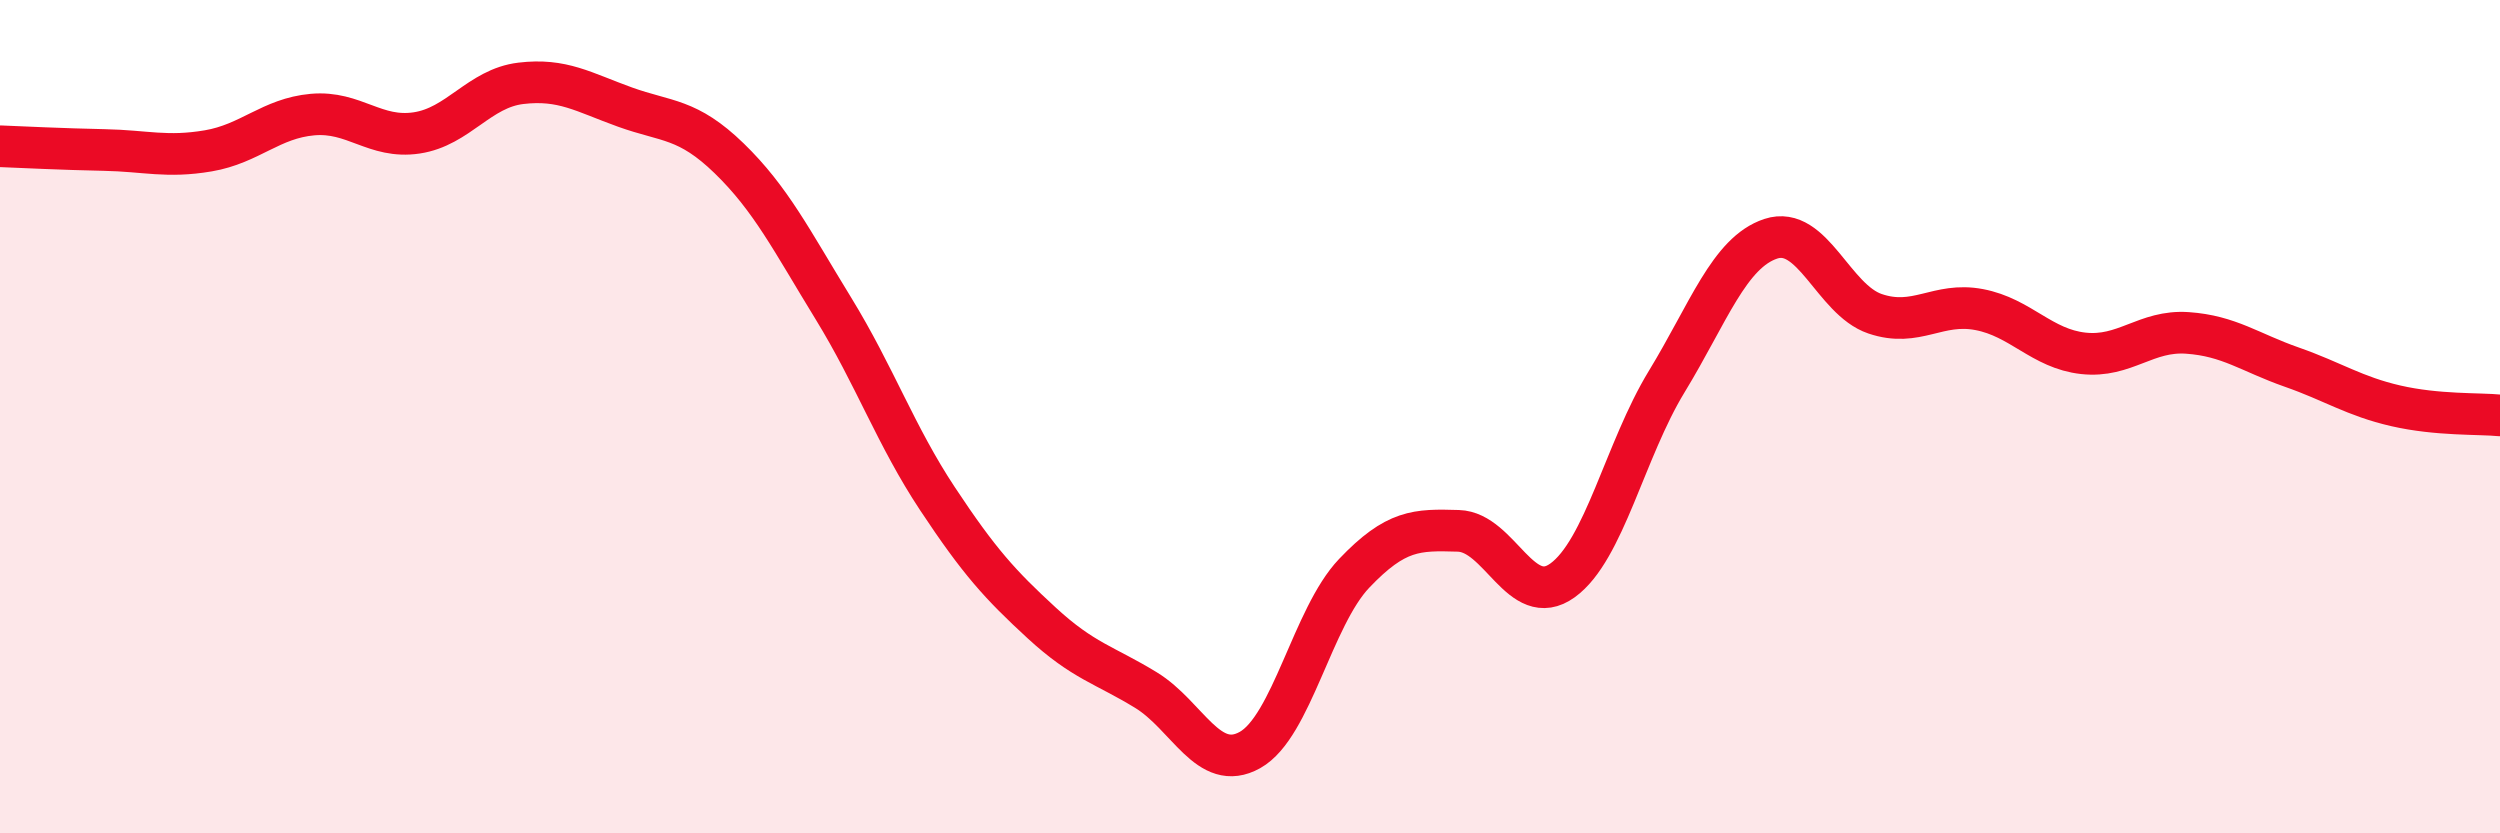
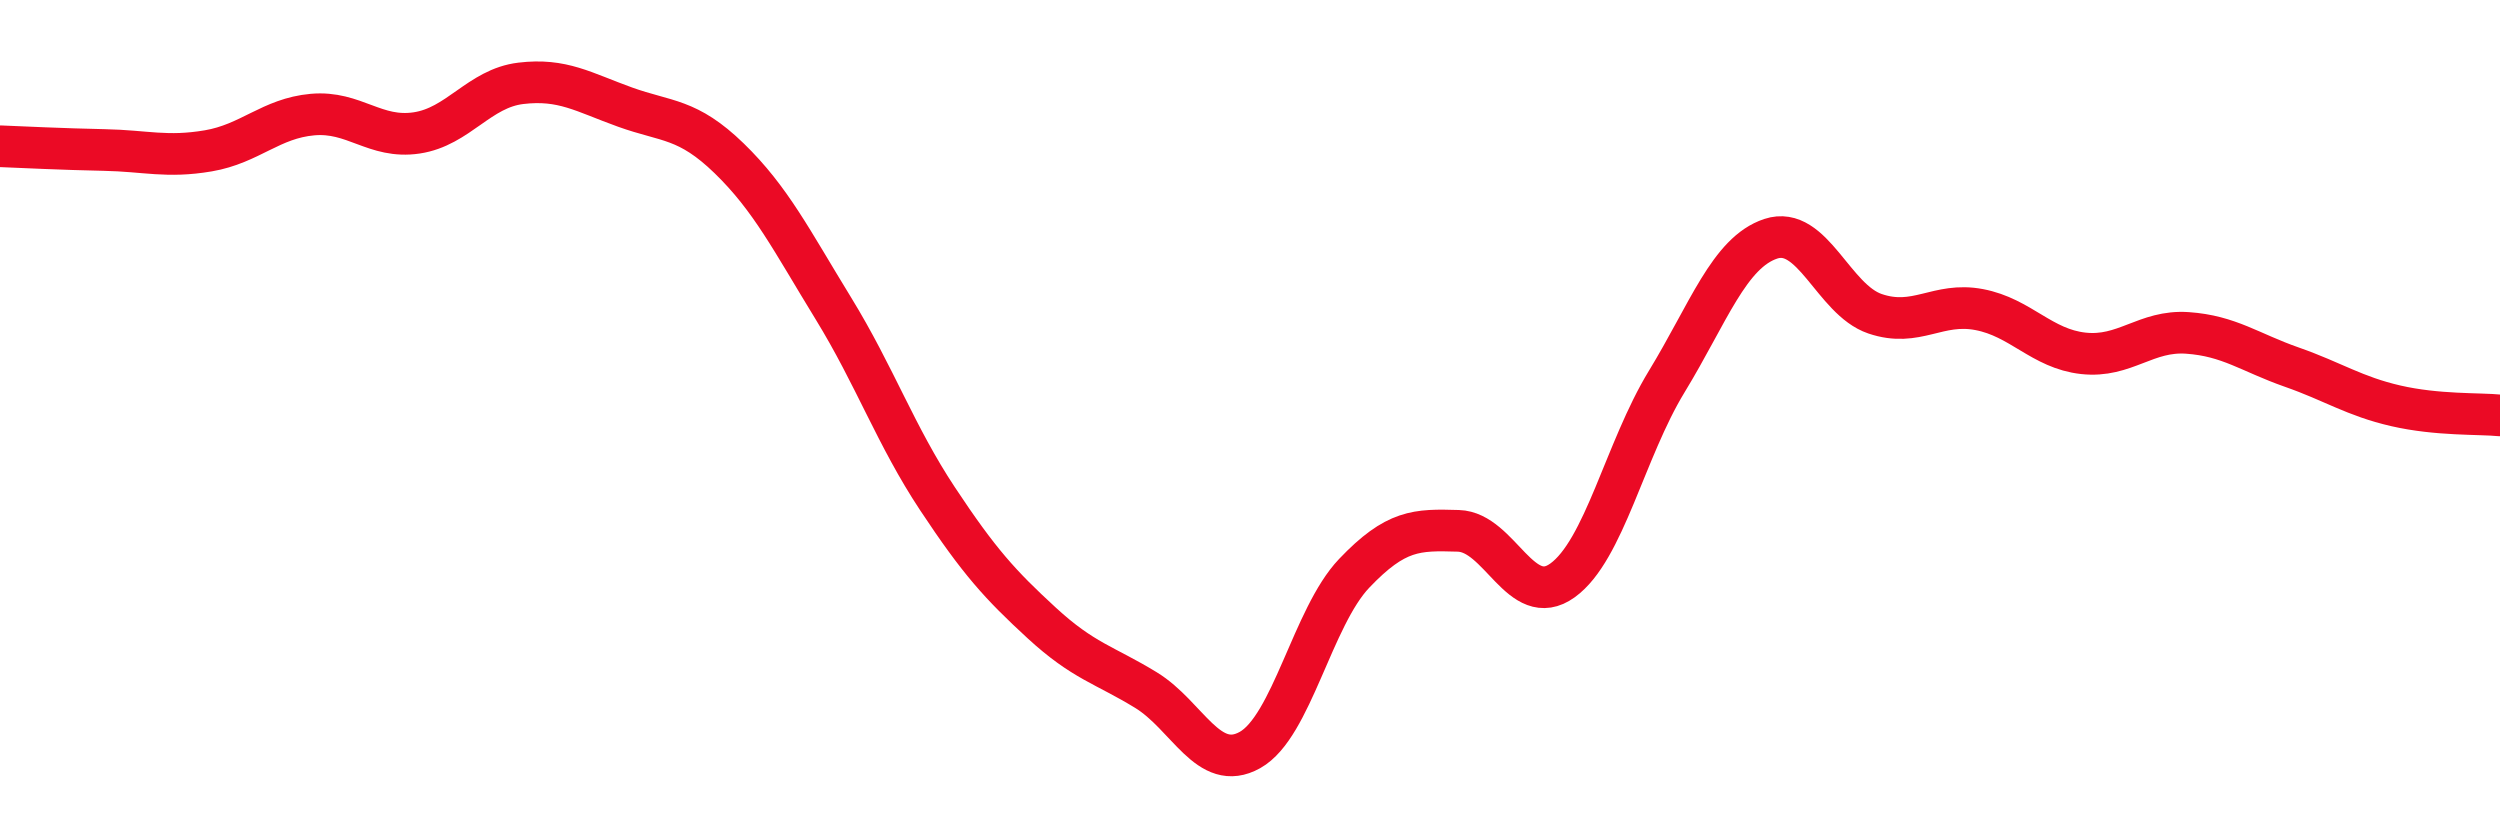
<svg xmlns="http://www.w3.org/2000/svg" width="60" height="20" viewBox="0 0 60 20">
-   <path d="M 0,3.51 C 0.5,3.53 1.5,3.58 2.5,3.6 C 3.5,3.62 4,3.79 5,3.62 C 6,3.45 6.5,2.84 7.5,2.75 C 8.5,2.66 9,3.34 10,3.19 C 11,3.04 11.5,2.12 12.5,2 C 13.5,1.88 14,2.21 15,2.57 C 16,2.93 16.5,2.83 17.5,3.8 C 18.5,4.77 19,5.77 20,7.4 C 21,9.03 21.5,10.46 22.5,11.97 C 23.5,13.48 24,14.03 25,14.95 C 26,15.87 26.5,15.95 27.5,16.56 C 28.5,17.17 29,18.56 30,18 C 31,17.44 31.5,14.81 32.5,13.76 C 33.5,12.71 34,12.71 35,12.74 C 36,12.77 36.5,14.65 37.5,13.93 C 38.5,13.21 39,10.8 40,9.16 C 41,7.52 41.5,6.06 42.5,5.73 C 43.5,5.4 44,7.19 45,7.53 C 46,7.87 46.5,7.24 47.5,7.43 C 48.5,7.62 49,8.37 50,8.48 C 51,8.59 51.5,7.92 52.5,7.99 C 53.5,8.06 54,8.46 55,8.81 C 56,9.16 56.5,9.51 57.5,9.74 C 58.5,9.97 59.5,9.92 60,9.97L60 20L0 20Z" fill="#EB0A25" opacity="0.1" stroke-linecap="round" stroke-linejoin="round" />
  <path d="M 0,3.51 C 0.5,3.53 1.5,3.58 2.5,3.6 C 3.5,3.62 4,3.79 5,3.62 C 6,3.45 6.5,2.84 7.5,2.75 C 8.5,2.66 9,3.34 10,3.19 C 11,3.04 11.5,2.12 12.5,2 C 13.5,1.88 14,2.21 15,2.57 C 16,2.93 16.5,2.83 17.5,3.8 C 18.5,4.77 19,5.77 20,7.4 C 21,9.03 21.5,10.46 22.5,11.97 C 23.5,13.48 24,14.03 25,14.95 C 26,15.87 26.5,15.95 27.5,16.56 C 28.5,17.17 29,18.56 30,18 C 31,17.44 31.5,14.81 32.5,13.76 C 33.5,12.71 34,12.71 35,12.74 C 36,12.77 36.5,14.65 37.5,13.93 C 38.5,13.21 39,10.8 40,9.16 C 41,7.52 41.5,6.06 42.5,5.73 C 43.5,5.4 44,7.19 45,7.53 C 46,7.87 46.5,7.24 47.5,7.43 C 48.5,7.62 49,8.37 50,8.48 C 51,8.59 51.5,7.92 52.5,7.99 C 53.5,8.06 54,8.46 55,8.81 C 56,9.16 56.5,9.51 57.5,9.74 C 58.5,9.97 59.5,9.92 60,9.97" stroke="#EB0A25" stroke-width="1" fill="none" stroke-linecap="round" stroke-linejoin="round" />
</svg>